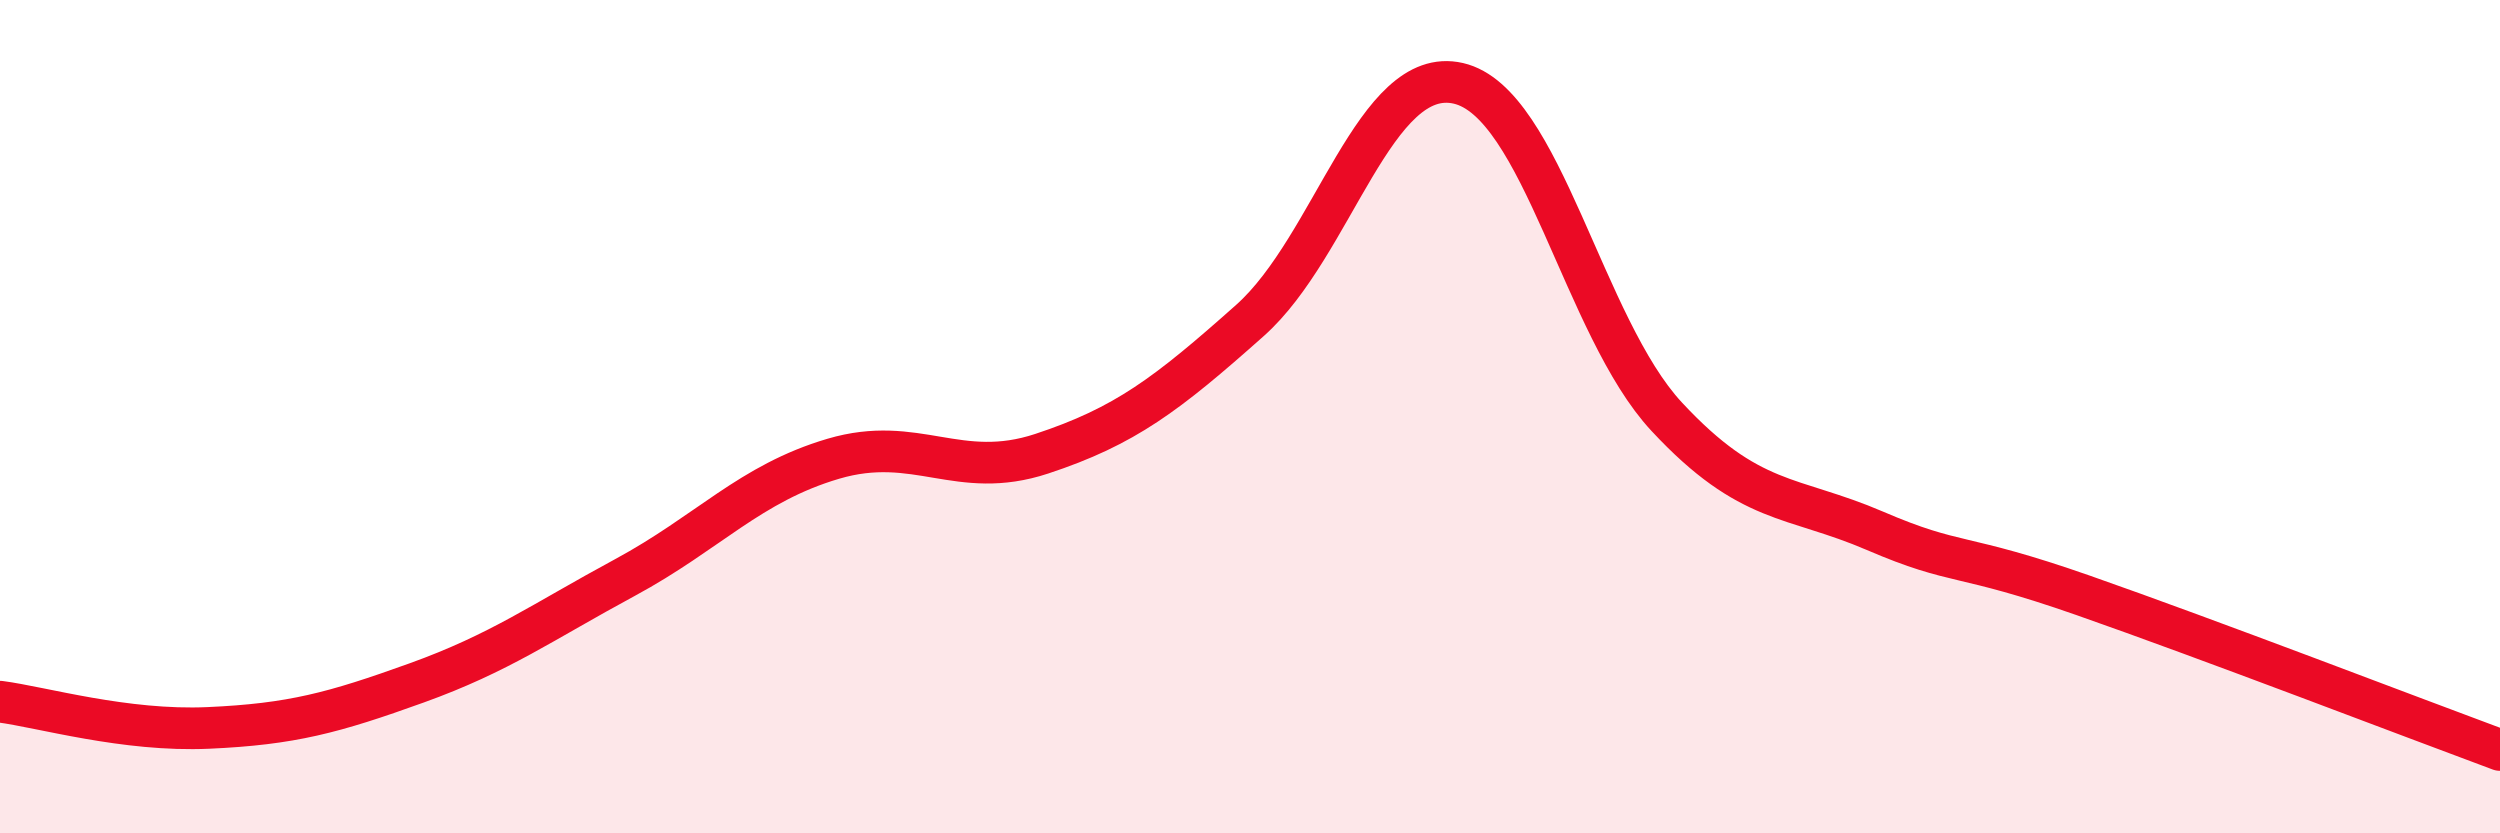
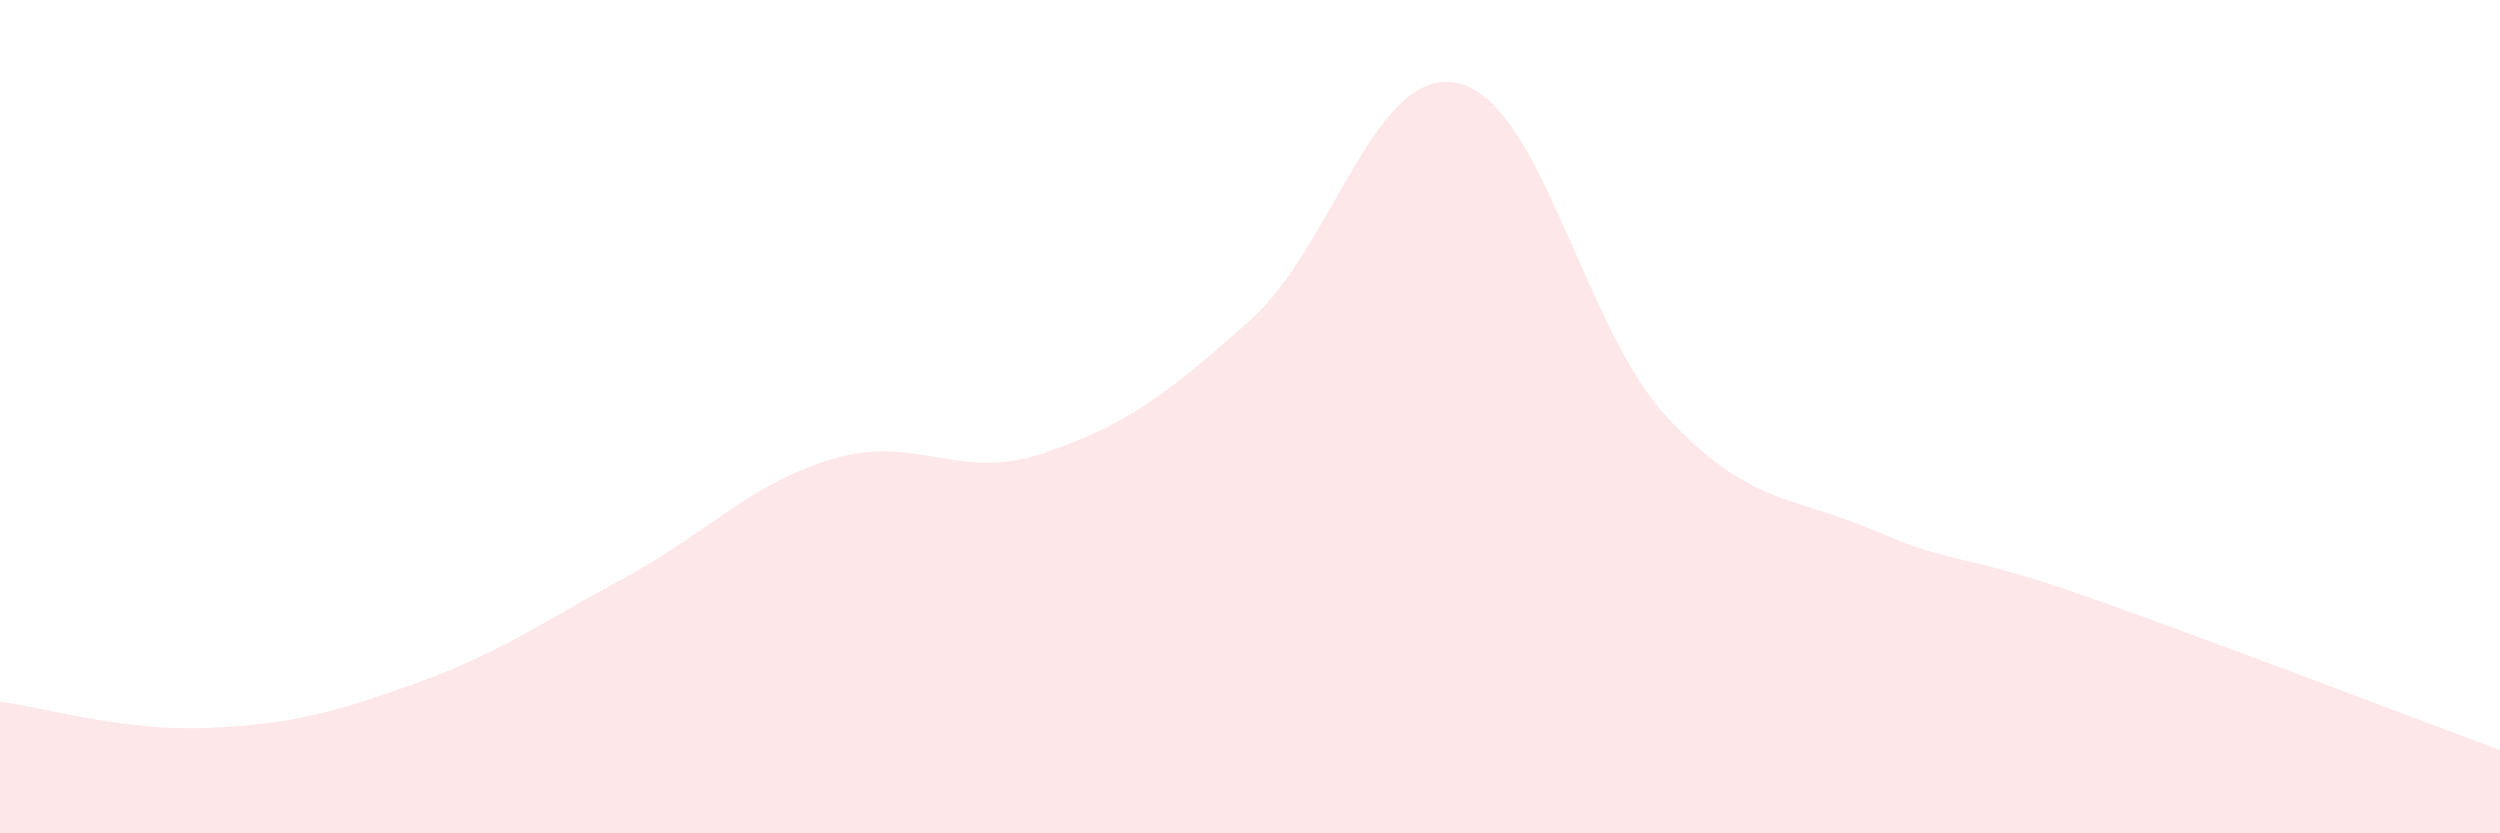
<svg xmlns="http://www.w3.org/2000/svg" width="60" height="20" viewBox="0 0 60 20">
  <path d="M 0,16.84 C 1,16.97 3,17.56 5,17.47 C 7,17.38 8,17.11 10,16.39 C 12,15.67 13,14.94 15,13.86 C 17,12.78 18,11.6 20,11.01 C 22,10.42 23,11.55 25,10.89 C 27,10.23 28,9.47 30,7.69 C 32,5.91 33,1.54 35,2 C 37,2.46 38,7.85 40,10 C 42,12.15 43,11.88 45,12.74 C 47,13.6 47,13.24 50,14.29 C 53,15.34 58,17.26 60,18L60 20L0 20Z" fill="#EB0A25" opacity="0.1" stroke-linecap="round" stroke-linejoin="round" />
-   <path d="M 0,16.84 C 1,16.97 3,17.56 5,17.47 C 7,17.38 8,17.11 10,16.39 C 12,15.67 13,14.94 15,13.86 C 17,12.78 18,11.6 20,11.01 C 22,10.42 23,11.55 25,10.89 C 27,10.23 28,9.47 30,7.69 C 32,5.91 33,1.54 35,2 C 37,2.46 38,7.85 40,10 C 42,12.15 43,11.88 45,12.74 C 47,13.6 47,13.24 50,14.29 C 53,15.34 58,17.26 60,18" stroke="#EB0A25" stroke-width="1" fill="none" stroke-linecap="round" stroke-linejoin="round" />
</svg>